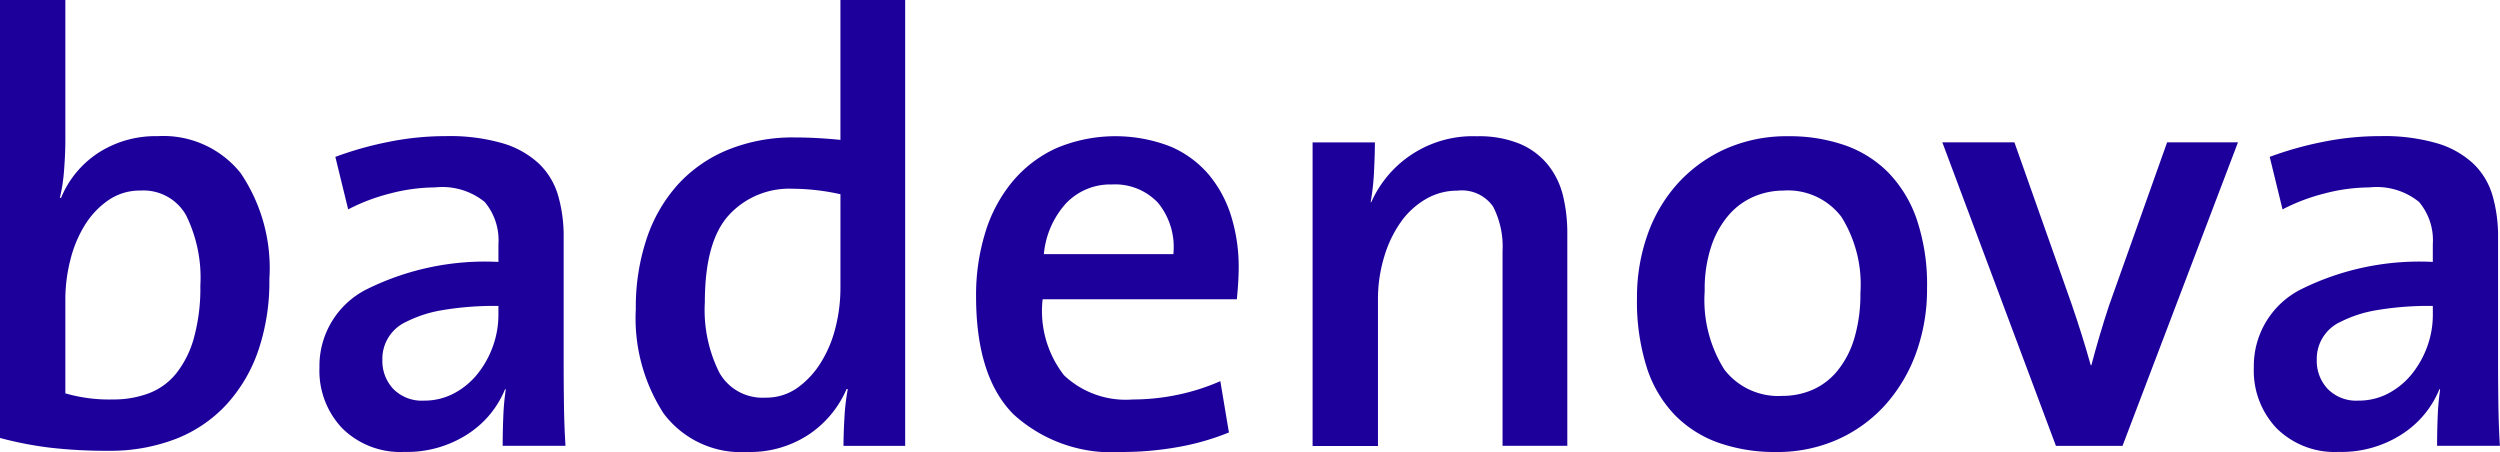
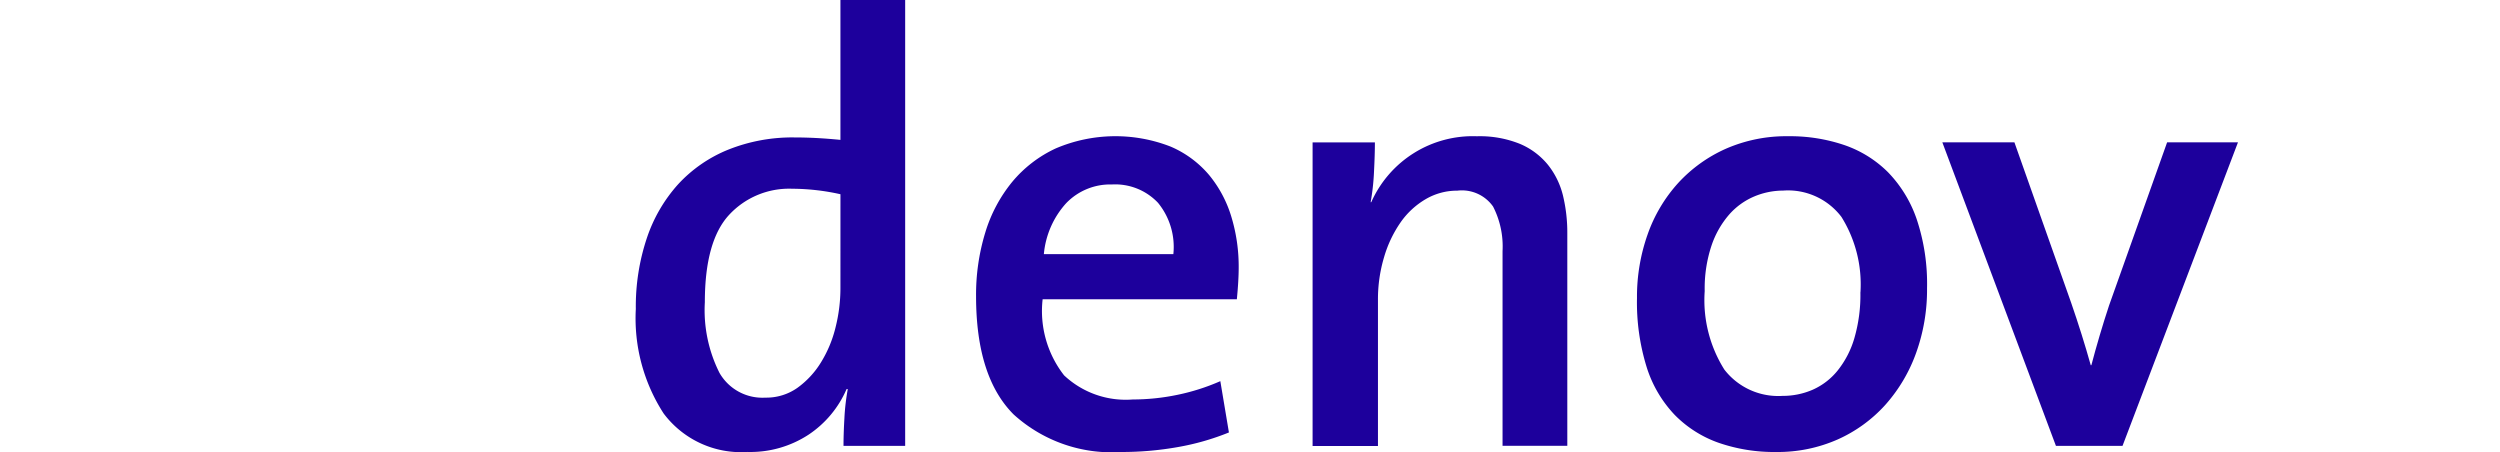
<svg xmlns="http://www.w3.org/2000/svg" width="143.807" height="26" viewBox="0 0 143.807 26">
  <defs>
    <style>.a{fill:#1d009c;}</style>
  </defs>
-   <path class="a" d="M215.495,3459.38a12.359,12.359,0,0,1-.632,4.093,8.846,8.846,0,0,1-1.827,3.109,7.826,7.826,0,0,1-2.916,1.985,10.472,10.472,0,0,1-3.9.686,27.994,27.994,0,0,1-3.32-.176,20.663,20.663,0,0,1-2.9-.562v-25.191h3.759v8.045q0,.775-.07,1.7a9.9,9.9,0,0,1-.246,1.634h.07a5.673,5.673,0,0,1,2.161-2.6,6.075,6.075,0,0,1,3.391-.948,5.688,5.688,0,0,1,4.778,2.125A9.766,9.766,0,0,1,215.495,3459.38Zm-3.97.367a8.119,8.119,0,0,0-.826-4.052,2.811,2.811,0,0,0-2.618-1.41,3.178,3.178,0,0,0-1.862.564,4.829,4.829,0,0,0-1.353,1.445,7.007,7.007,0,0,0-.826,2.008,9.138,9.138,0,0,0-.281,2.22v5.427a9.045,9.045,0,0,0,2.741.352,5.772,5.772,0,0,0,2.055-.352,3.724,3.724,0,0,0,1.581-1.145,5.754,5.754,0,0,0,1.019-2.044A10.749,10.749,0,0,0,211.524,3459.747Z" transform="translate(-200 -3443.323)" />
-   <path class="a" d="M466.1,3570.1q0-.843.035-1.687a14.462,14.462,0,0,1,.141-1.546l-.035-.036a5.579,5.579,0,0,1-2.161,2.6,6.4,6.4,0,0,1-3.636,1.019,4.747,4.747,0,0,1-3.566-1.352,4.8,4.8,0,0,1-1.318-3.5,4.934,4.934,0,0,1,2.741-4.514,15.311,15.311,0,0,1,7.554-1.563v-1.01a3.422,3.422,0,0,0-.79-2.439,3.875,3.875,0,0,0-2.864-.836,10.272,10.272,0,0,0-2.582.351,11,11,0,0,0-2.407.913l-.738-3.021a19.739,19.739,0,0,1,3-.85,16.545,16.545,0,0,1,3.355-.344,10.926,10.926,0,0,1,3.3.421,5.217,5.217,0,0,1,2.073,1.178,4.154,4.154,0,0,1,1.089,1.827,8.361,8.361,0,0,1,.316,2.371v7.238q0,1.124.017,2.389t.088,2.389Zm-.246-8.046a17.741,17.741,0,0,0-3.25.246,7.173,7.173,0,0,0-2.055.667,2.337,2.337,0,0,0-1.37,2.179,2.35,2.35,0,0,0,.632,1.686,2.3,2.3,0,0,0,1.757.668,3.641,3.641,0,0,0,1.739-.422,4.329,4.329,0,0,0,1.353-1.124,5.5,5.5,0,0,0,.878-1.582,5.348,5.348,0,0,0,.316-1.827Z" transform="translate(-437.184 -3544.455)" />
  <path class="a" d="M720.62,3468.972q0-.7.053-1.616a12.786,12.786,0,0,1,.193-1.652h-.07a5.992,5.992,0,0,1-2.178,2.617,6.106,6.106,0,0,1-3.514,1,5.567,5.567,0,0,1-4.831-2.214,10.071,10.071,0,0,1-1.6-6.008,12.4,12.4,0,0,1,.633-4.076,8.774,8.774,0,0,1,1.809-3.109,7.989,7.989,0,0,1,2.881-1.985,9.918,9.918,0,0,1,3.812-.7q.632,0,1.282.035t1.353.105v-8.045h3.724v25.648Zm-.176-14.476a12.906,12.906,0,0,0-2.776-.316,4.7,4.7,0,0,0-3.637,1.511q-1.388,1.511-1.388,5.024a8.028,8.028,0,0,0,.843,4.058,2.844,2.844,0,0,0,2.635,1.423,3.1,3.1,0,0,0,1.845-.562,5.065,5.065,0,0,0,1.353-1.458,6.956,6.956,0,0,0,.843-2.021,9.241,9.241,0,0,0,.281-2.249Z" transform="translate(-672.099 -3443.323)" />
  <path class="a" d="M995.951,3559.844q0,.738-.106,1.827H984.673a6.009,6.009,0,0,0,1.234,4.375,5.171,5.171,0,0,0,3.948,1.388,12.681,12.681,0,0,0,2.555-.264,12.261,12.261,0,0,0,2.485-.79l.494,2.951a14.381,14.381,0,0,1-2.951.843,18.38,18.38,0,0,1-3.233.281,8.391,8.391,0,0,1-6.2-2.16q-2.161-2.161-2.161-6.8a12.194,12.194,0,0,1,.527-3.654,8.456,8.456,0,0,1,1.546-2.916,7.186,7.186,0,0,1,2.512-1.933,8.735,8.735,0,0,1,6.605-.105,5.964,5.964,0,0,1,2.214,1.634,6.906,6.906,0,0,1,1.282,2.406A9.865,9.865,0,0,1,995.951,3559.844Zm-4.642-3.724a3.387,3.387,0,0,0-2.647-1.054,3.514,3.514,0,0,0-2.63,1.072,5.024,5.024,0,0,0-1.288,2.934h7.449A4.013,4.013,0,0,0,991.309,3556.12Z" transform="translate(-924.698 -3544.455)" />
  <path class="a" d="M1261.005,3570.1V3558.9a5.033,5.033,0,0,0-.545-2.564,2.192,2.192,0,0,0-2.055-.914,3.57,3.57,0,0,0-1.827.492,4.587,4.587,0,0,0-1.441,1.336,6.876,6.876,0,0,0-.948,2,8.435,8.435,0,0,0-.351,2.459v8.4h-3.76v-17.462h3.584q0,.7-.052,1.7a13.211,13.211,0,0,1-.193,1.74h.035a6.389,6.389,0,0,1,6.078-3.794,6.16,6.16,0,0,1,2.477.439,4.154,4.154,0,0,1,1.616,1.212,4.568,4.568,0,0,1,.861,1.774,9.072,9.072,0,0,1,.246,2.161V3570.1Z" transform="translate(-1174.574 -3544.455)" />
  <path class="a" d="M1526.234,3561.039a10.727,10.727,0,0,1-.632,3.725,9.081,9.081,0,0,1-1.774,2.986,8.176,8.176,0,0,1-2.74,1.986,8.516,8.516,0,0,1-3.531.719,9.764,9.764,0,0,1-3.3-.526,6.612,6.612,0,0,1-2.53-1.6,7.033,7.033,0,0,1-1.616-2.74,12.544,12.544,0,0,1-.562-3.988,10.736,10.736,0,0,1,.615-3.671,8.672,8.672,0,0,1,1.757-2.951,8.294,8.294,0,0,1,2.741-1.968,8.676,8.676,0,0,1,3.6-.72,9.7,9.7,0,0,1,3.215.509,6.559,6.559,0,0,1,2.512,1.563,7.241,7.241,0,0,1,1.651,2.705A11.714,11.714,0,0,1,1526.234,3561.039Zm-3.83.229a7.329,7.329,0,0,0-1.094-4.335,3.856,3.856,0,0,0-3.351-1.515,4.32,4.32,0,0,0-1.658.335,3.987,3.987,0,0,0-1.446,1.04,5.3,5.3,0,0,0-1.023,1.8,7.8,7.8,0,0,0-.388,2.608,7.506,7.506,0,0,0,1.129,4.511,3.914,3.914,0,0,0,3.351,1.515,4.29,4.29,0,0,0,1.728-.352,3.848,3.848,0,0,0,1.429-1.093,5.38,5.38,0,0,0,.97-1.867A8.887,8.887,0,0,0,1522.4,3561.267Z" transform="translate(-1415.385 -3544.455)" />
  <path class="a" d="M1764.231,3574.638h-3.83l-6.535-17.462h4.146l3.268,9.24q.632,1.827,1.124,3.583h.035q.211-.807.475-1.7t.544-1.739l3.338-9.381h4.076Z" transform="translate(-1642.138 -3548.99)" />
-   <path class="a" d="M2013.618,3570.1q0-.843.035-1.687a14.569,14.569,0,0,1,.14-1.546l-.035-.036a5.58,5.58,0,0,1-2.161,2.6,6.406,6.406,0,0,1-3.637,1.019,4.748,4.748,0,0,1-3.566-1.352,4.8,4.8,0,0,1-1.317-3.5,4.934,4.934,0,0,1,2.741-4.514,15.31,15.31,0,0,1,7.554-1.563v-1.01a3.422,3.422,0,0,0-.791-2.439,3.874,3.874,0,0,0-2.864-.836,10.275,10.275,0,0,0-2.583.351,11,11,0,0,0-2.406.913l-.738-3.021a19.745,19.745,0,0,1,3-.85,16.548,16.548,0,0,1,3.356-.344,10.924,10.924,0,0,1,3.3.421,5.211,5.211,0,0,1,2.073,1.178,4.15,4.15,0,0,1,1.09,1.827,8.364,8.364,0,0,1,.316,2.371v7.238q0,1.124.018,2.389t.088,2.389Zm-.246-8.046a17.743,17.743,0,0,0-3.25.246,7.175,7.175,0,0,0-2.055.667,2.337,2.337,0,0,0-1.37,2.179,2.35,2.35,0,0,0,.633,1.686,2.3,2.3,0,0,0,1.757.668,3.642,3.642,0,0,0,1.739-.422,4.332,4.332,0,0,0,1.353-1.124,5.515,5.515,0,0,0,.879-1.582,5.358,5.358,0,0,0,.316-1.827Z" transform="translate(-1873.43 -3544.455)" />
</svg>